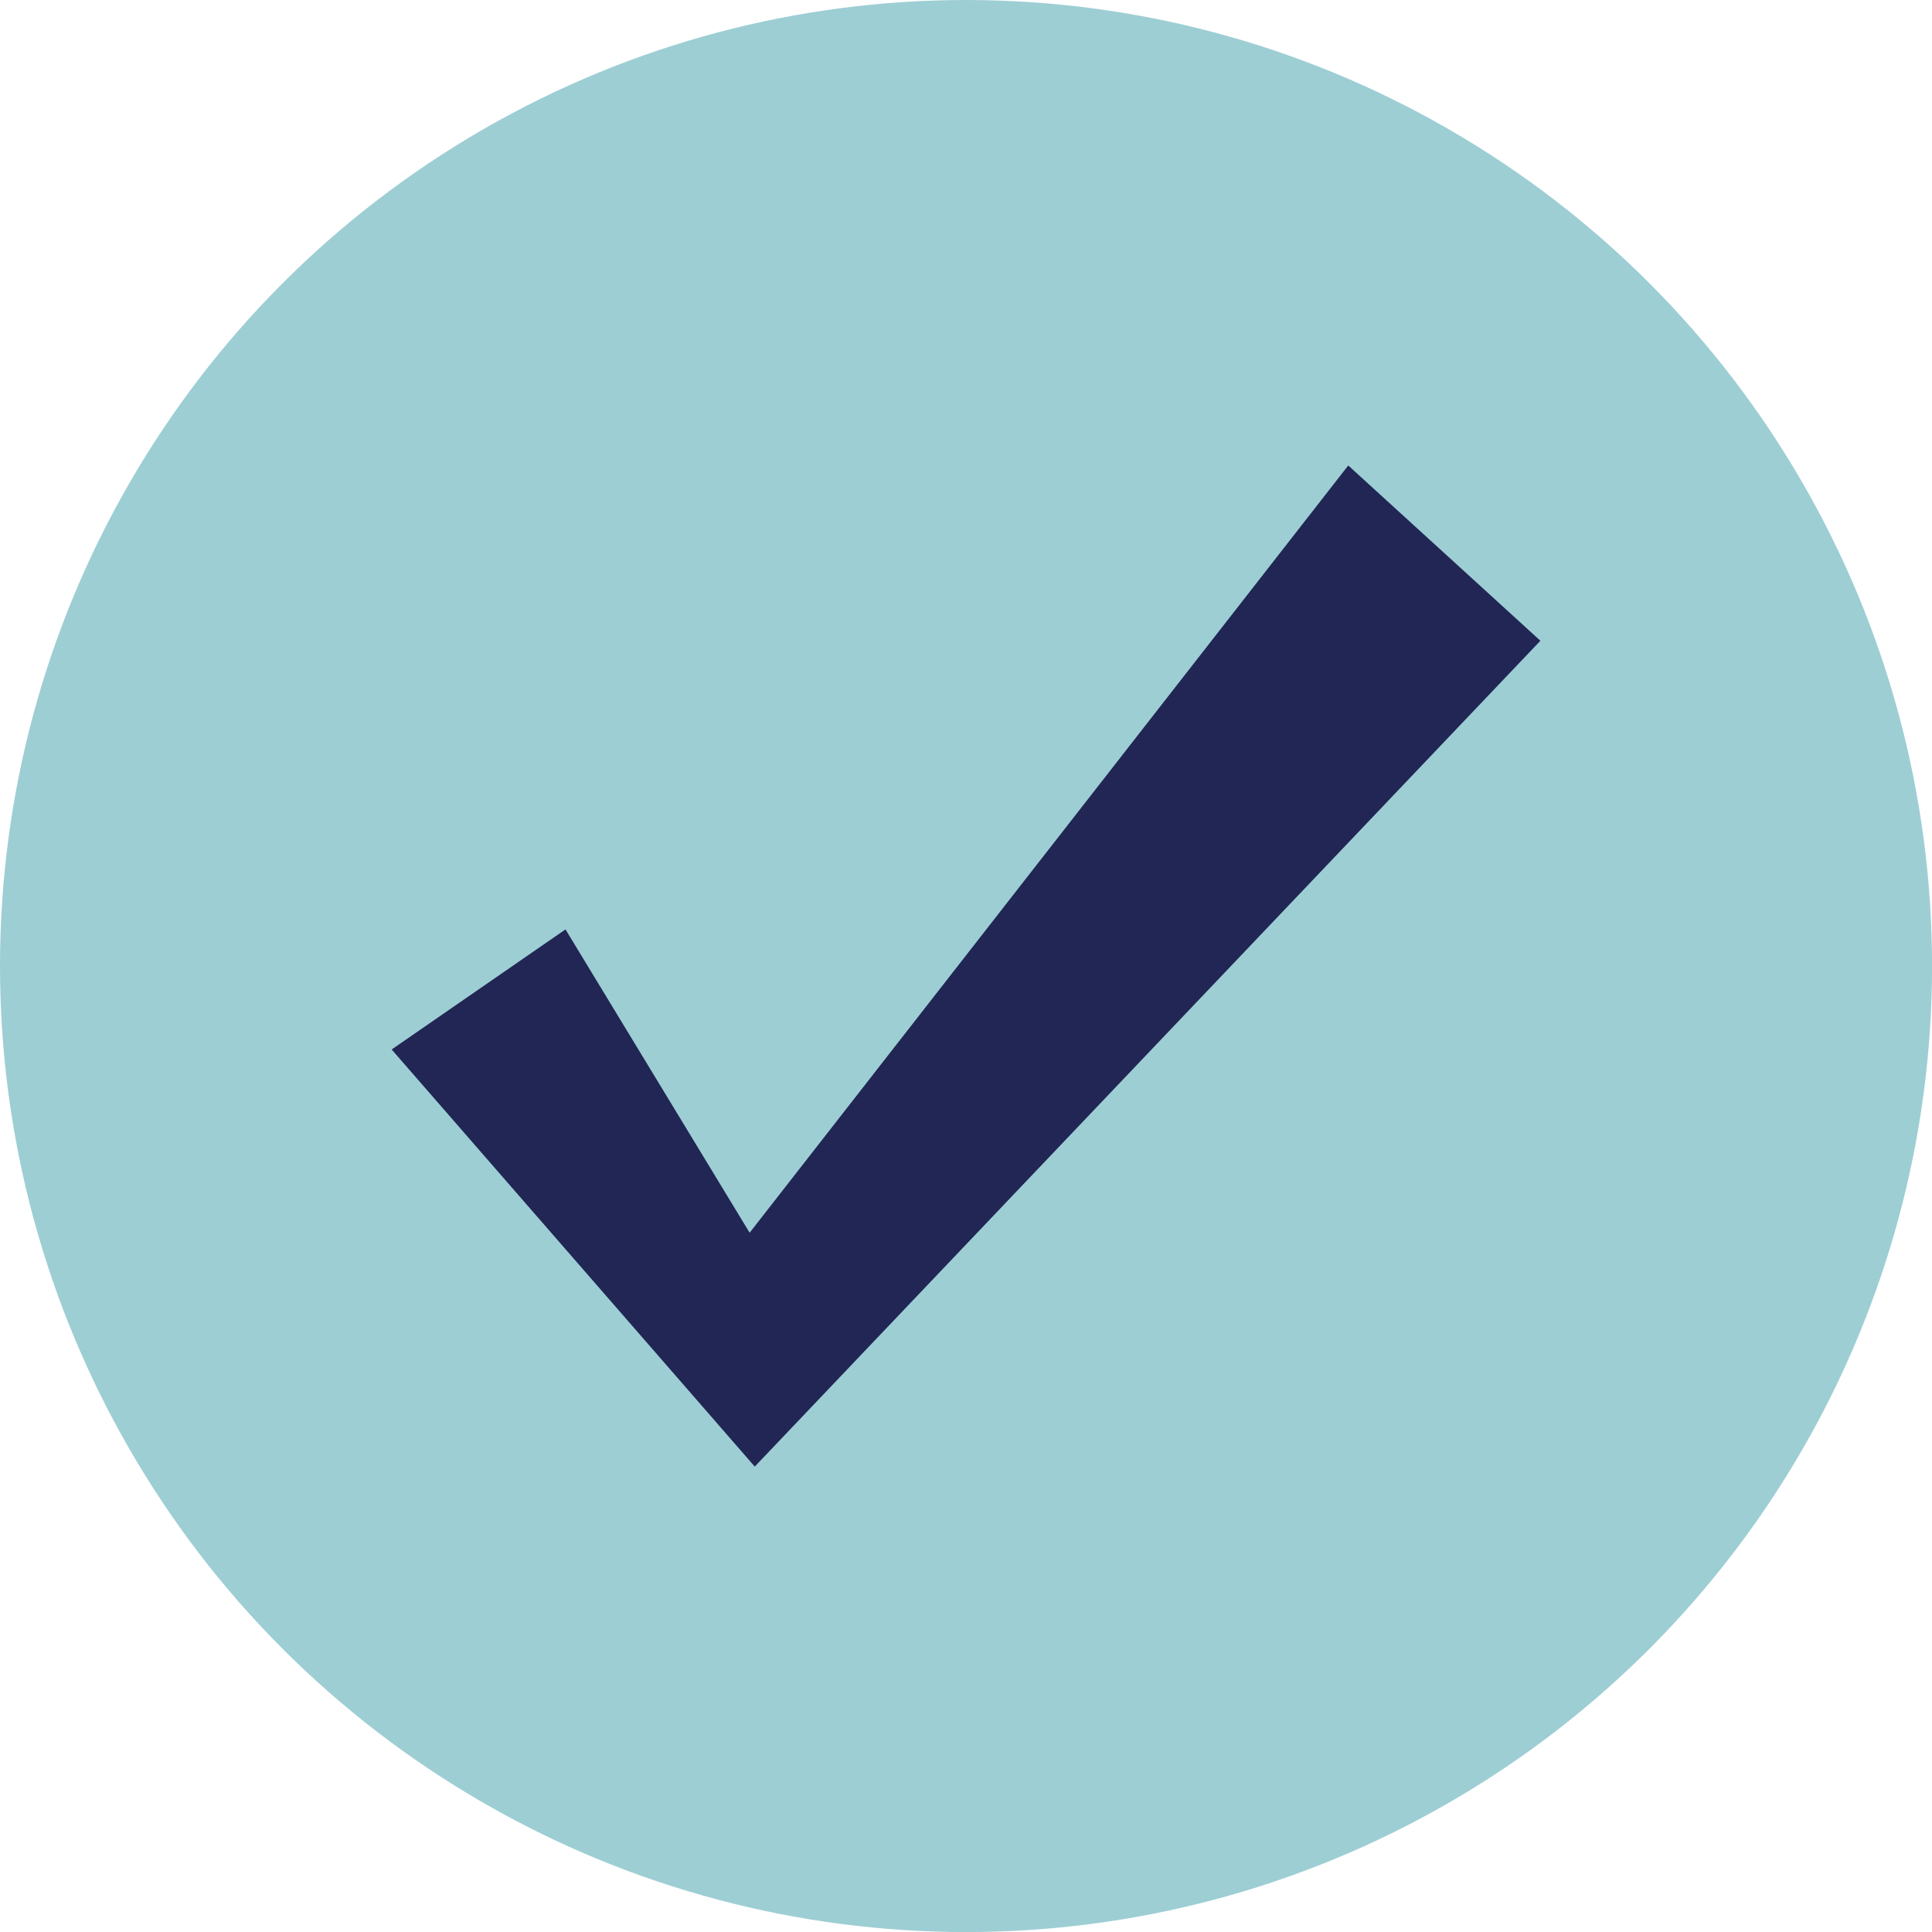
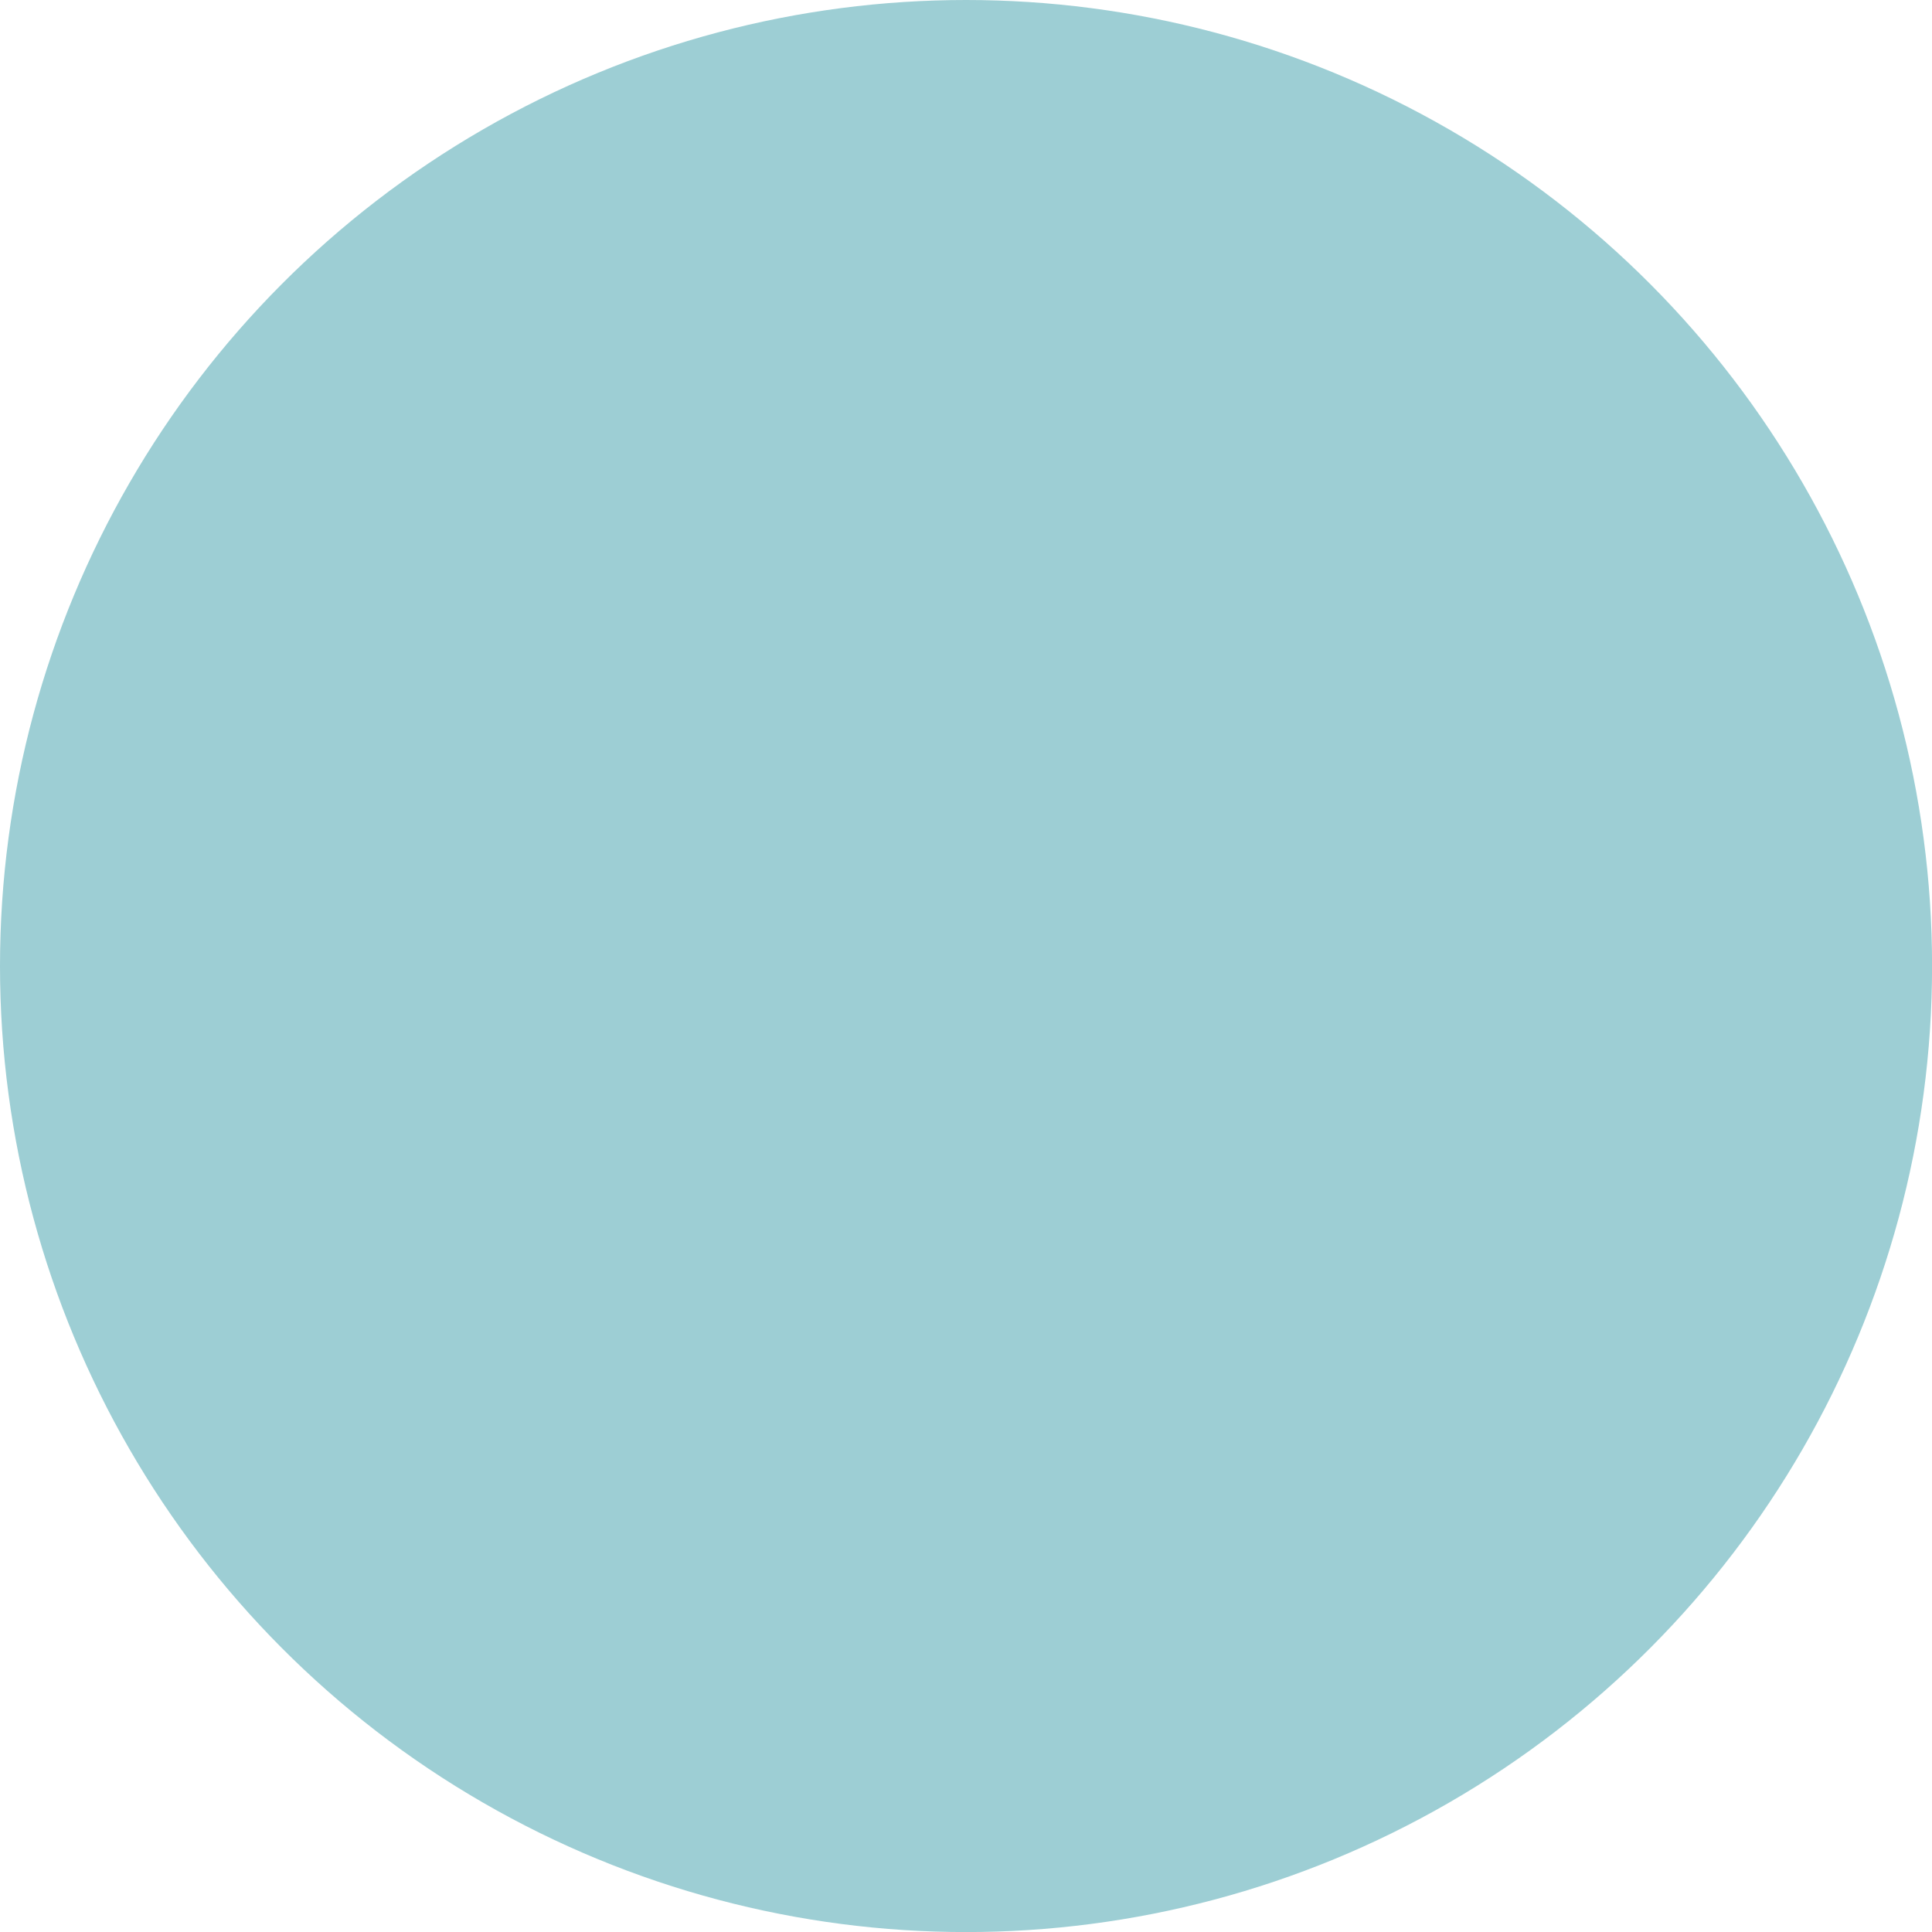
<svg xmlns="http://www.w3.org/2000/svg" id="Layer_2" data-name="Layer 2" viewBox="0 0 309.09 309.09">
  <defs>
    <style>
      .cls-1 {
        fill: #9dced4;
      }

      .cls-2 {
        fill: #212655;
      }
    </style>
  </defs>
  <g id="Layer_1-2" data-name="Layer 1">
    <g>
      <circle class="cls-1" cx="154.55" cy="154.55" r="154.55" />
-       <polygon class="cls-2" points="62.66 167.9 120.75 234.63 120.75 234.63 246.44 102.51 215.7 74.47 119.93 197.22 90.47 148.69 62.66 167.9" />
    </g>
  </g>
</svg>